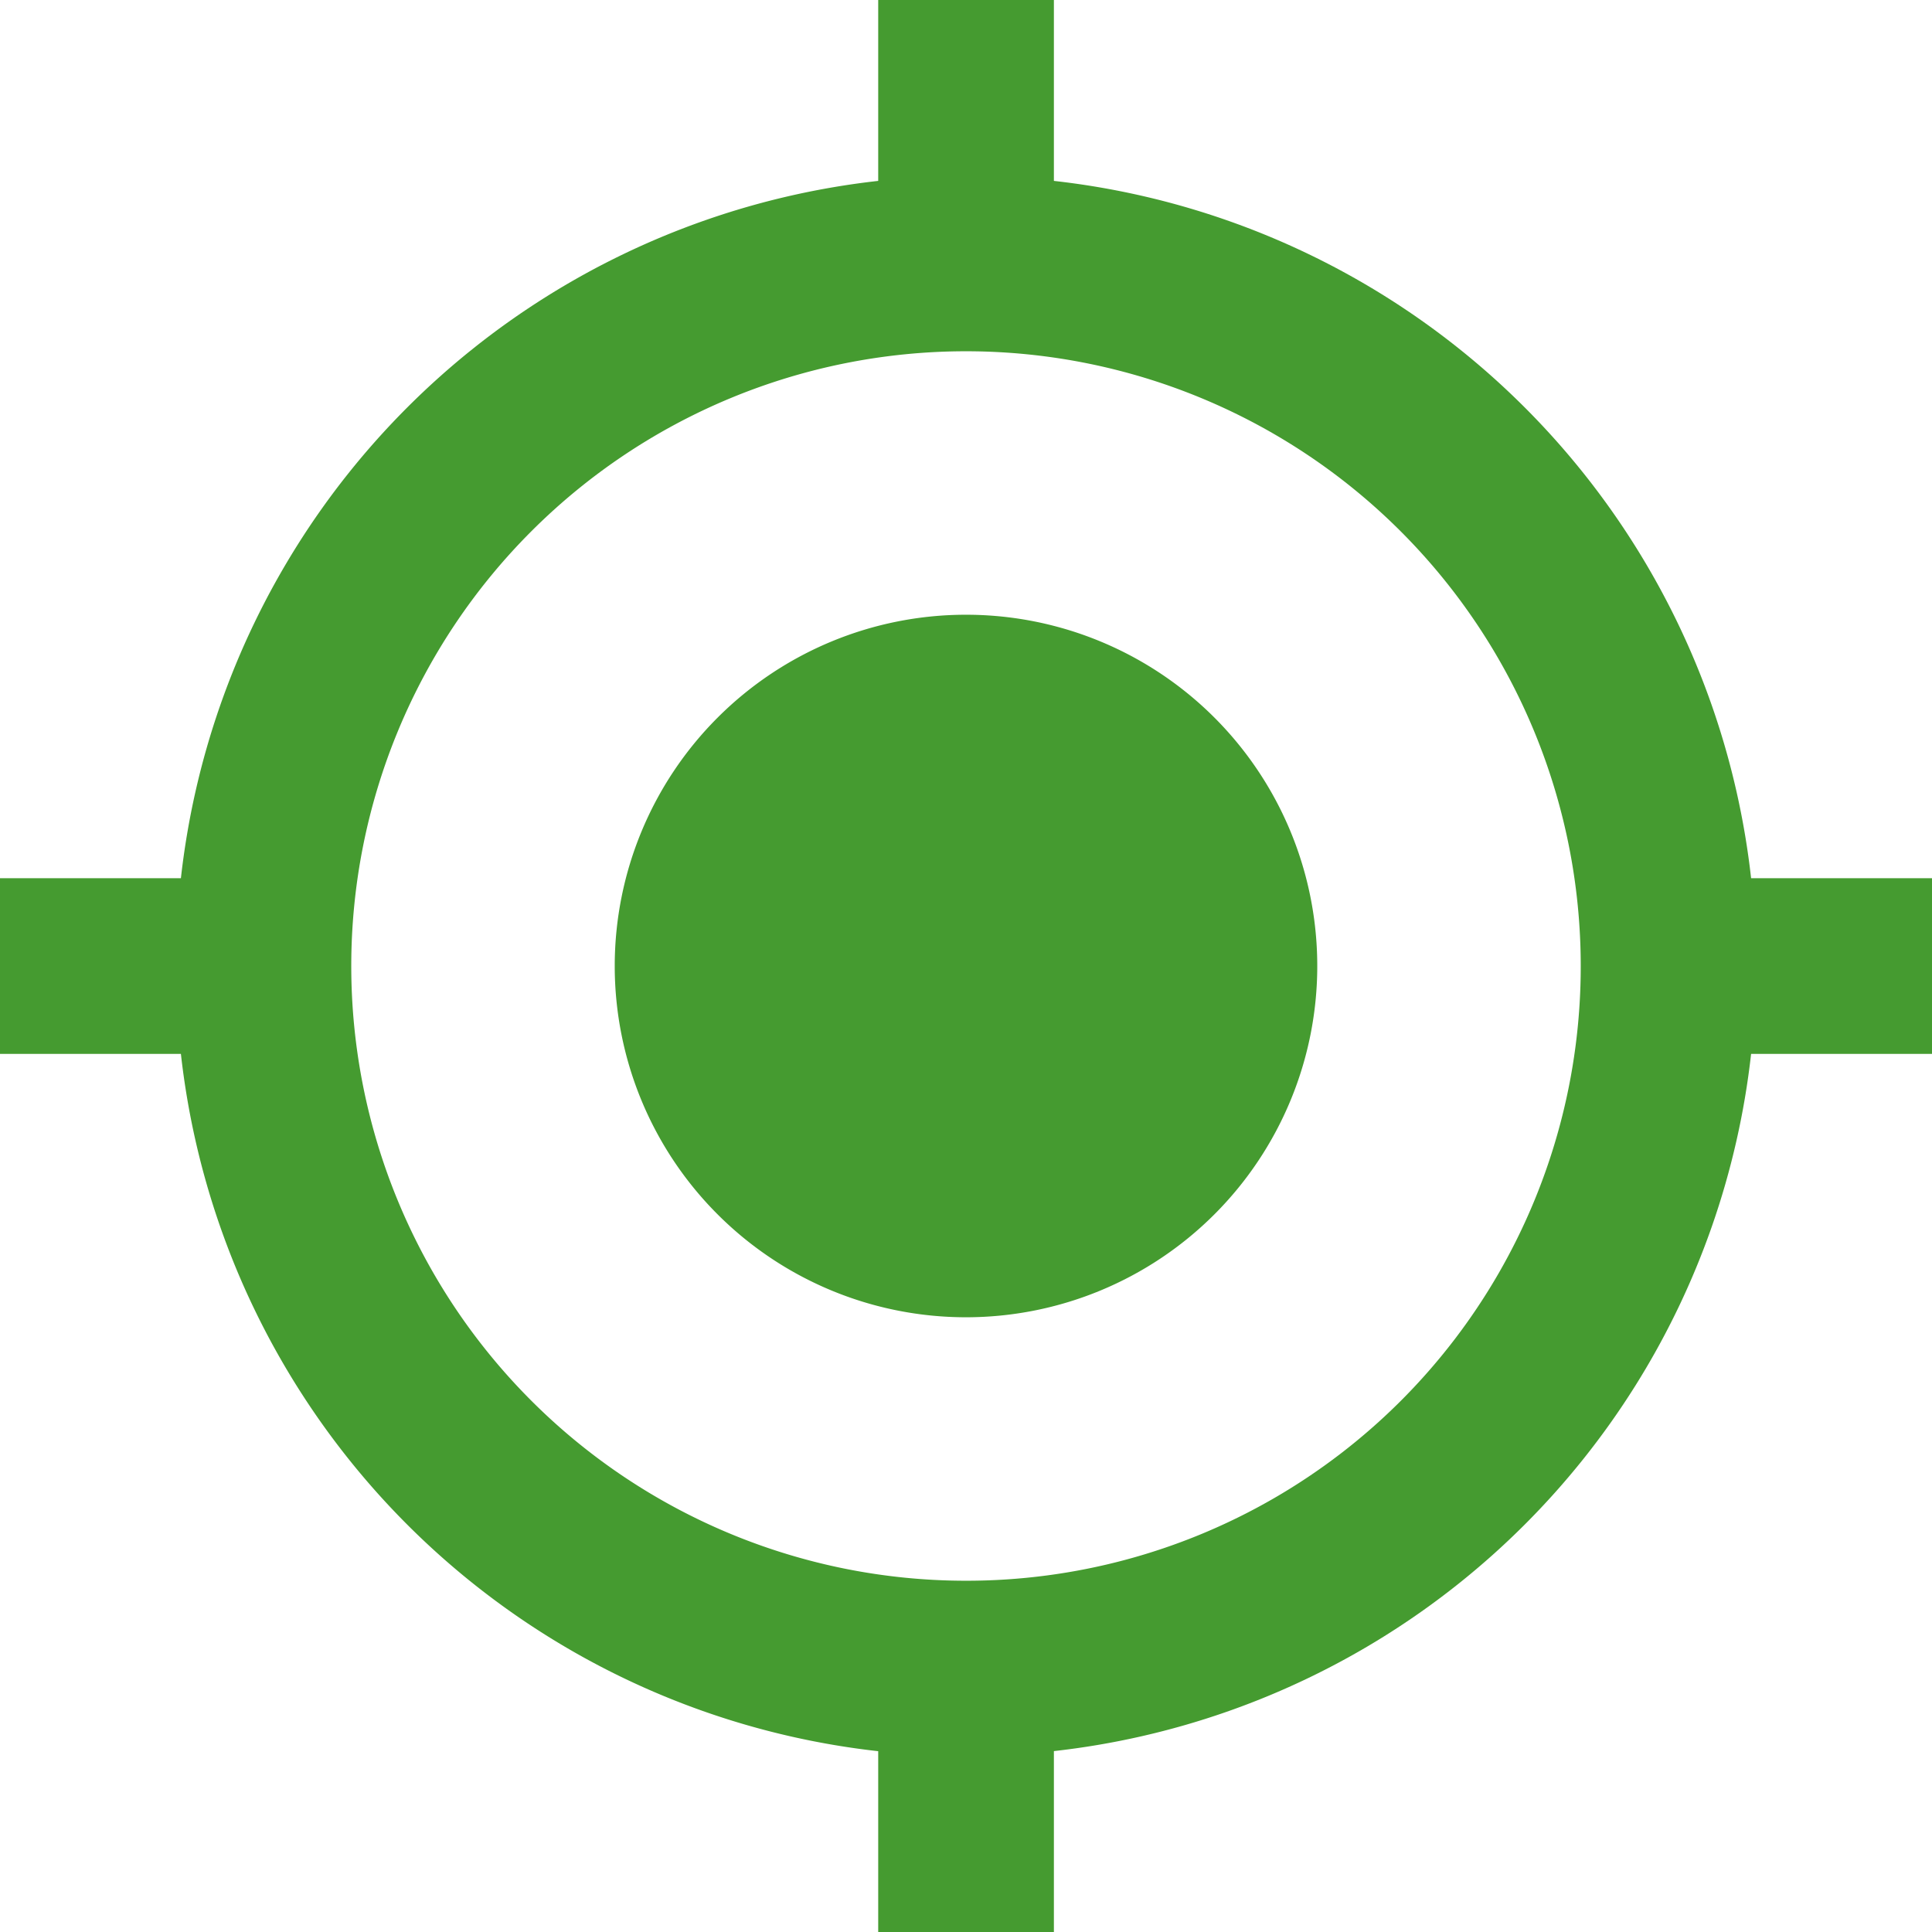
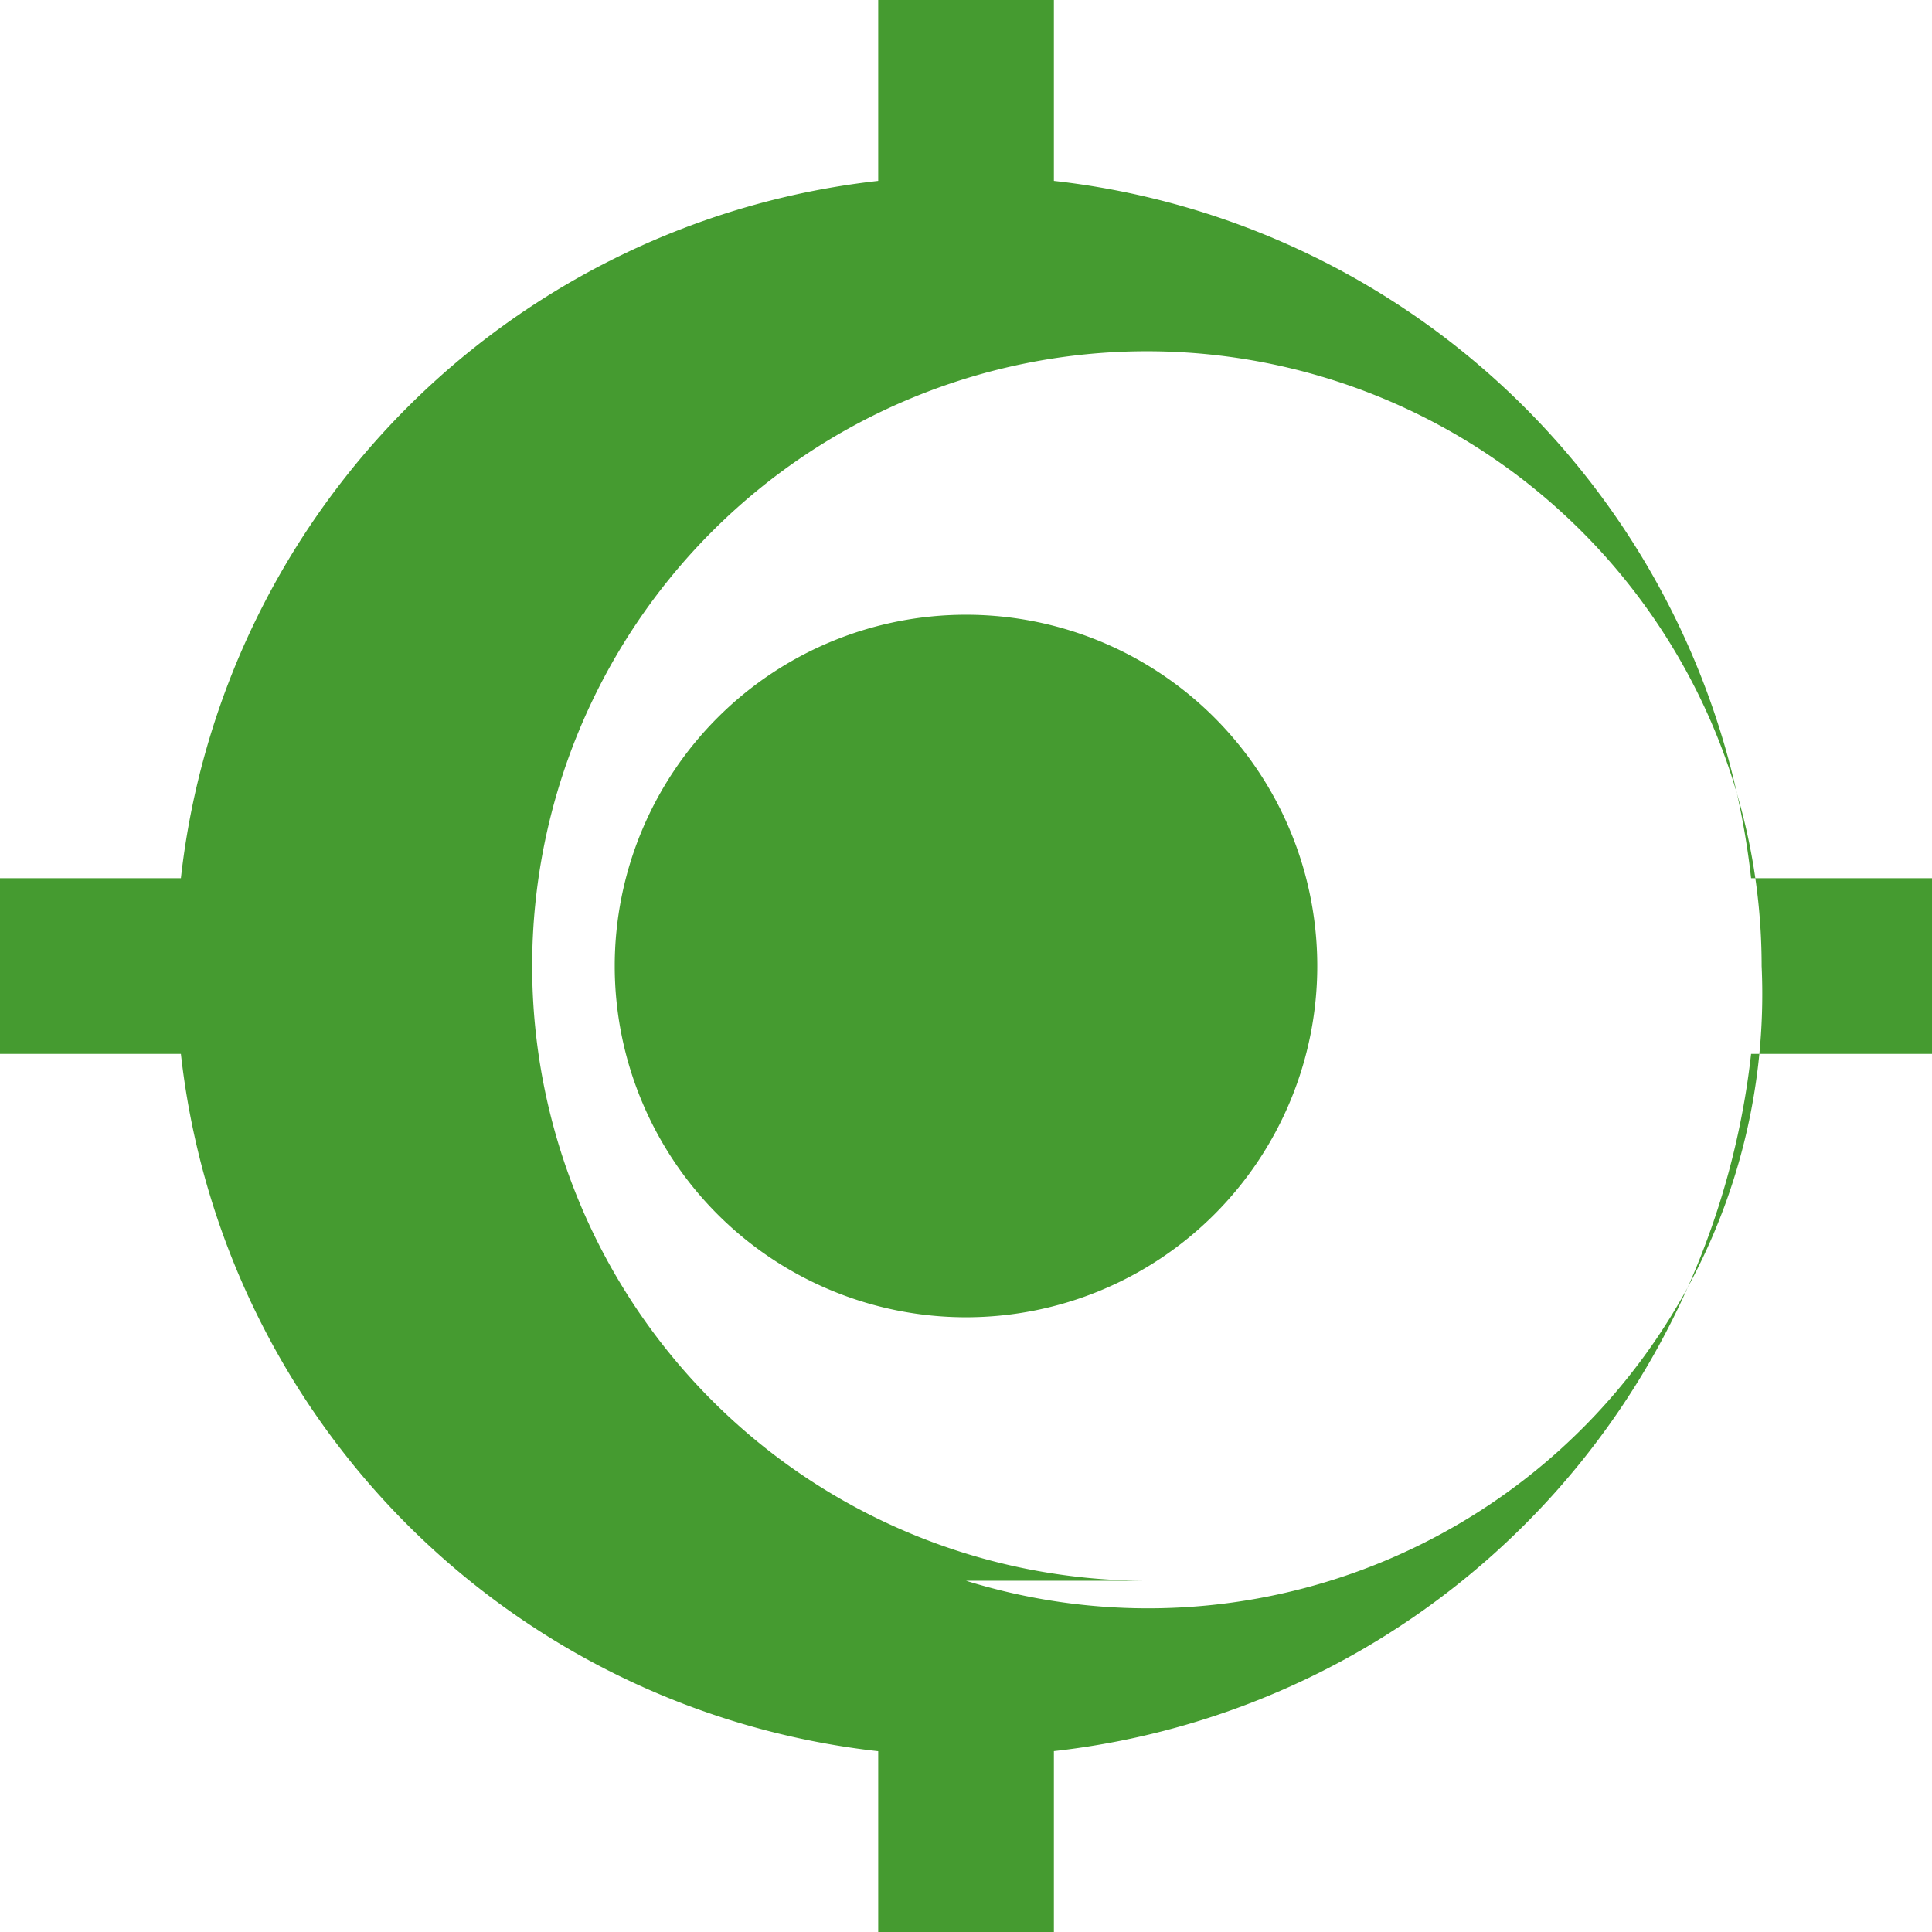
<svg xmlns="http://www.w3.org/2000/svg" width="19.982" height="19.982" viewBox="0 0 19.982 19.982">
-   <path id="Icon_material-gps-fixed" data-name="Icon material-gps-fixed" d="M11.491,7.858a3.633,3.633,0,1,0,3.633,3.633A3.632,3.632,0,0,0,11.491,7.858Zm8.12,2.725A8.169,8.169,0,0,0,12.4,3.371V1.5H10.583V3.371a8.169,8.169,0,0,0-7.212,7.212H1.5V12.4H3.371a8.169,8.169,0,0,0,7.212,7.212v1.871H12.4V19.611A8.169,8.169,0,0,0,19.611,12.4h1.871V10.583Zm-8.12,7.266a6.358,6.358,0,1,1,6.358-6.358A6.353,6.353,0,0,1,11.491,17.849Z" transform="translate(-1.5 -1.5)" fill="#459b30" />
+   <path id="Icon_material-gps-fixed" data-name="Icon material-gps-fixed" d="M11.491,7.858a3.633,3.633,0,1,0,3.633,3.633A3.632,3.632,0,0,0,11.491,7.858Zm8.12,2.725A8.169,8.169,0,0,0,12.4,3.371V1.5H10.583V3.371a8.169,8.169,0,0,0-7.212,7.212H1.5V12.4H3.371a8.169,8.169,0,0,0,7.212,7.212v1.871H12.4V19.611A8.169,8.169,0,0,0,19.611,12.4h1.871V10.583m-8.12,7.266a6.358,6.358,0,1,1,6.358-6.358A6.353,6.353,0,0,1,11.491,17.849Z" transform="translate(-1.5 -1.5)" fill="#459b30" />
</svg>